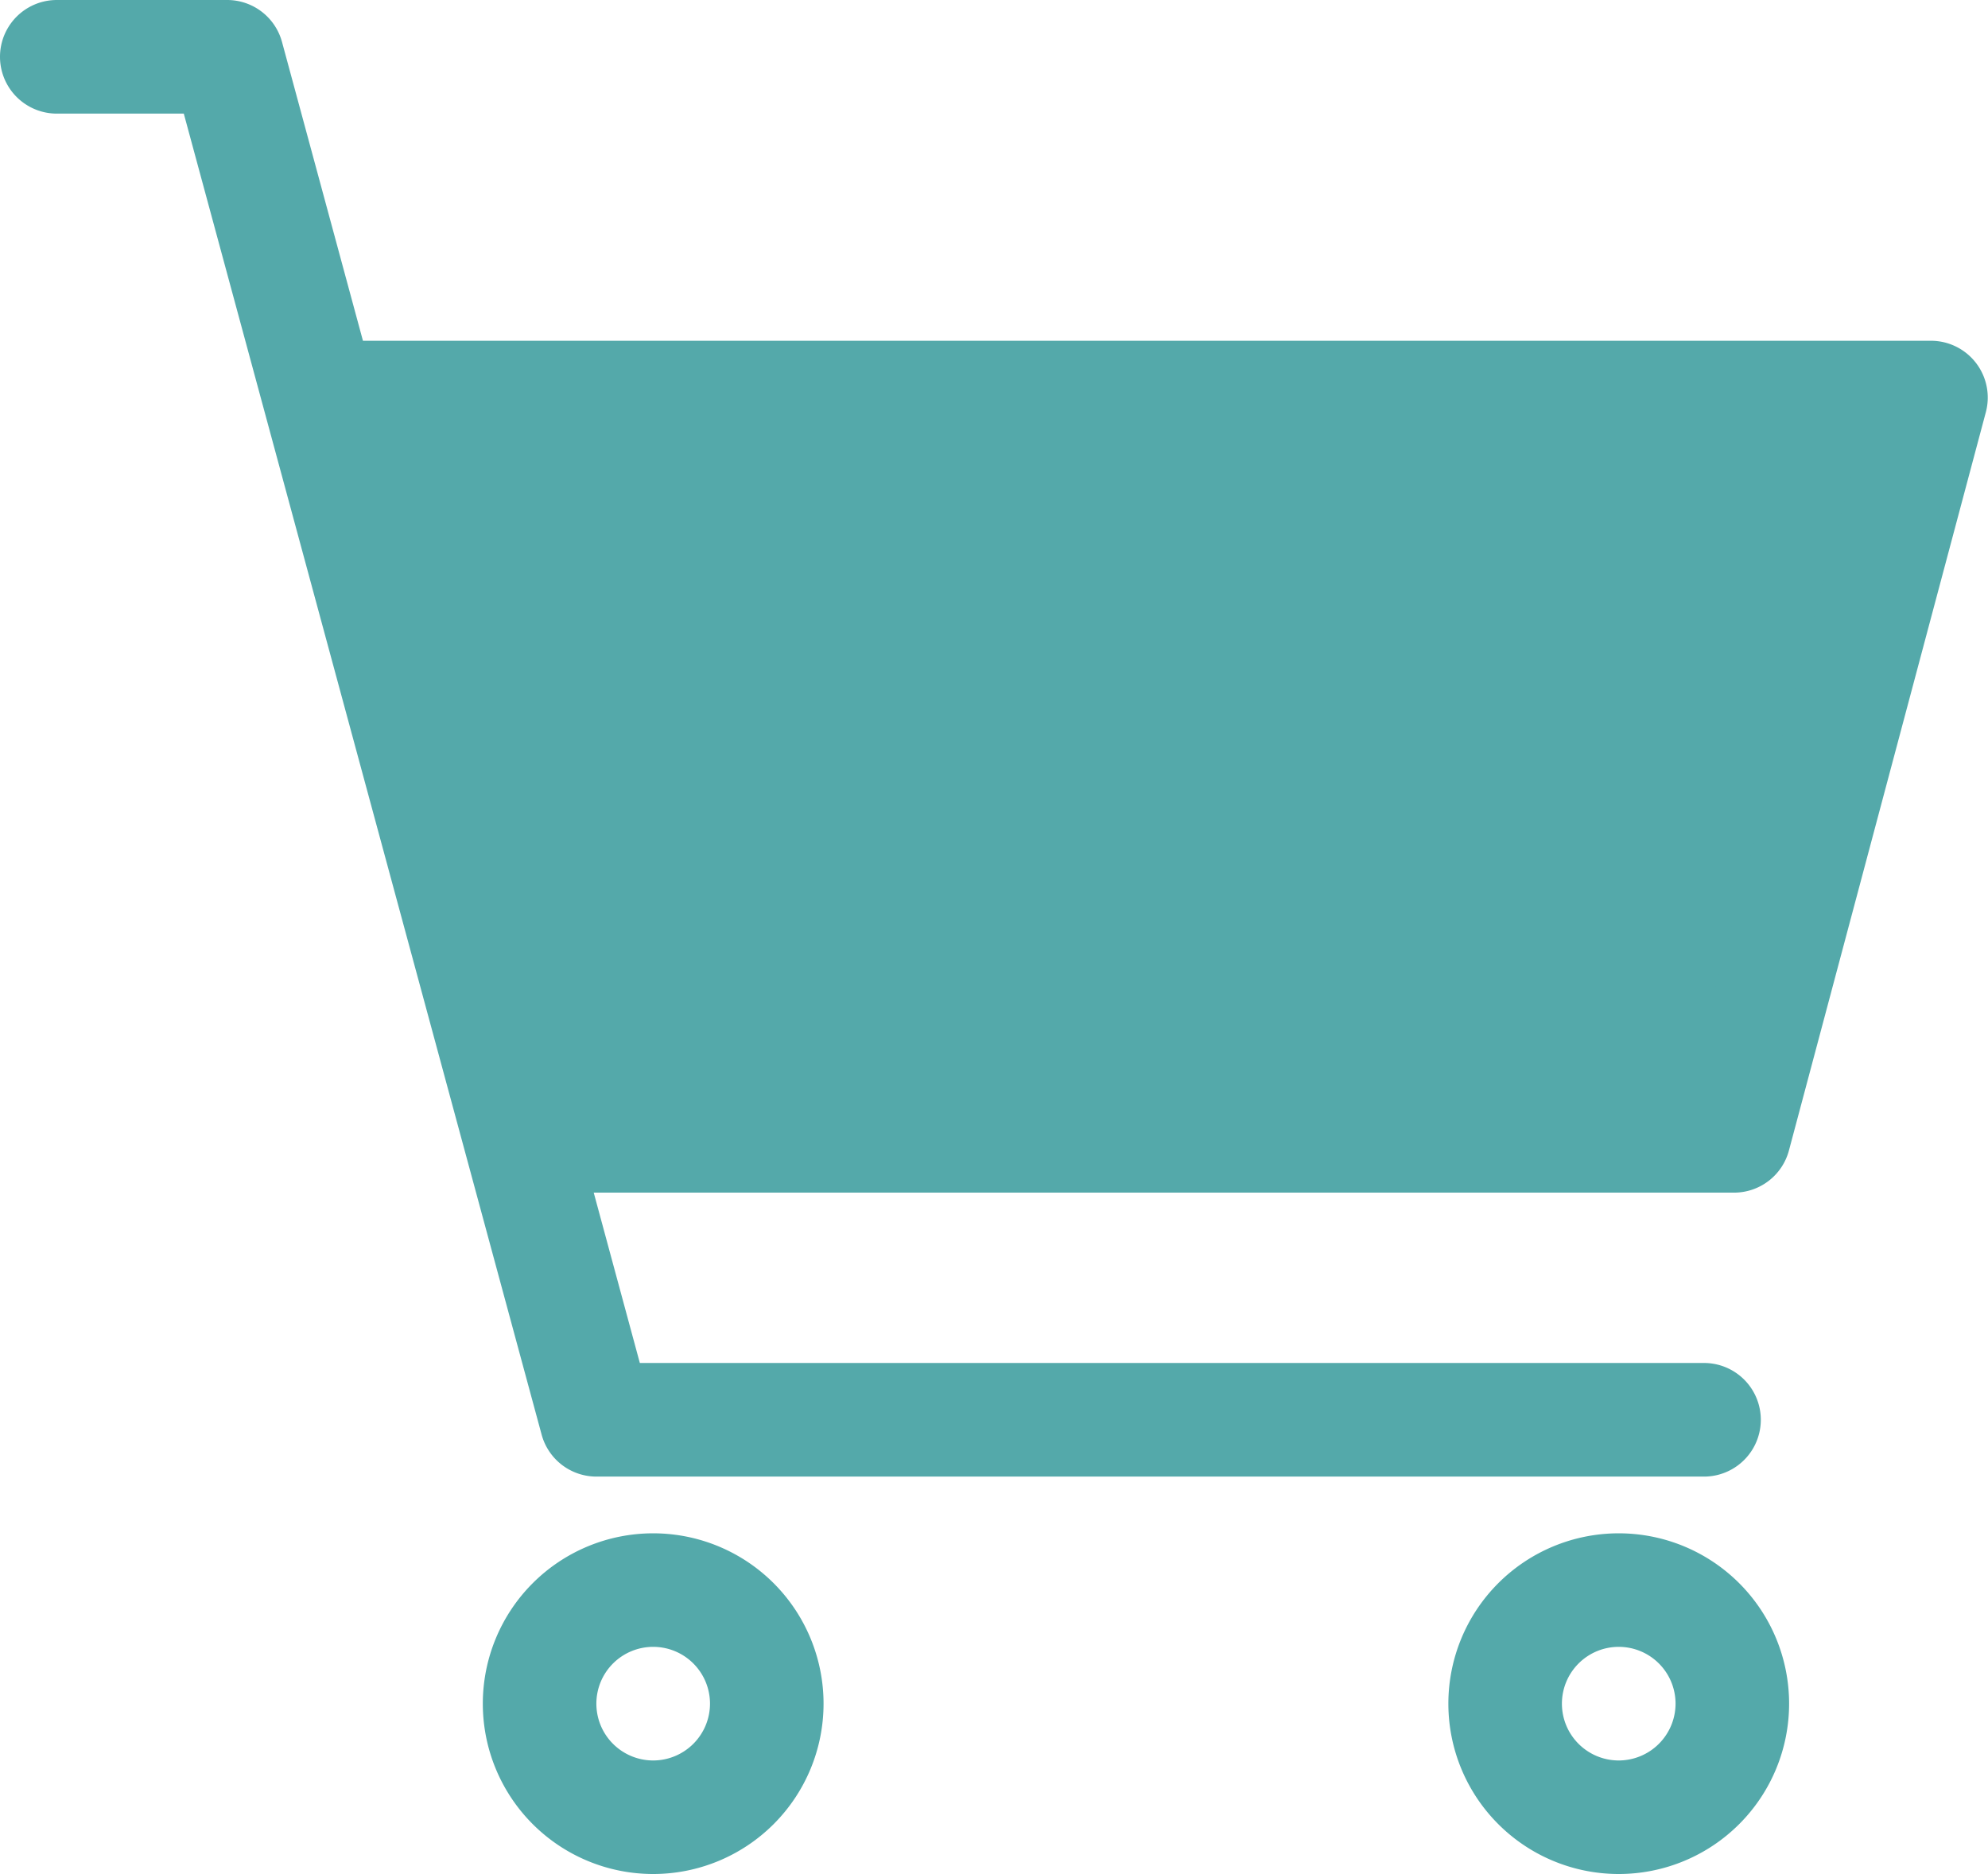
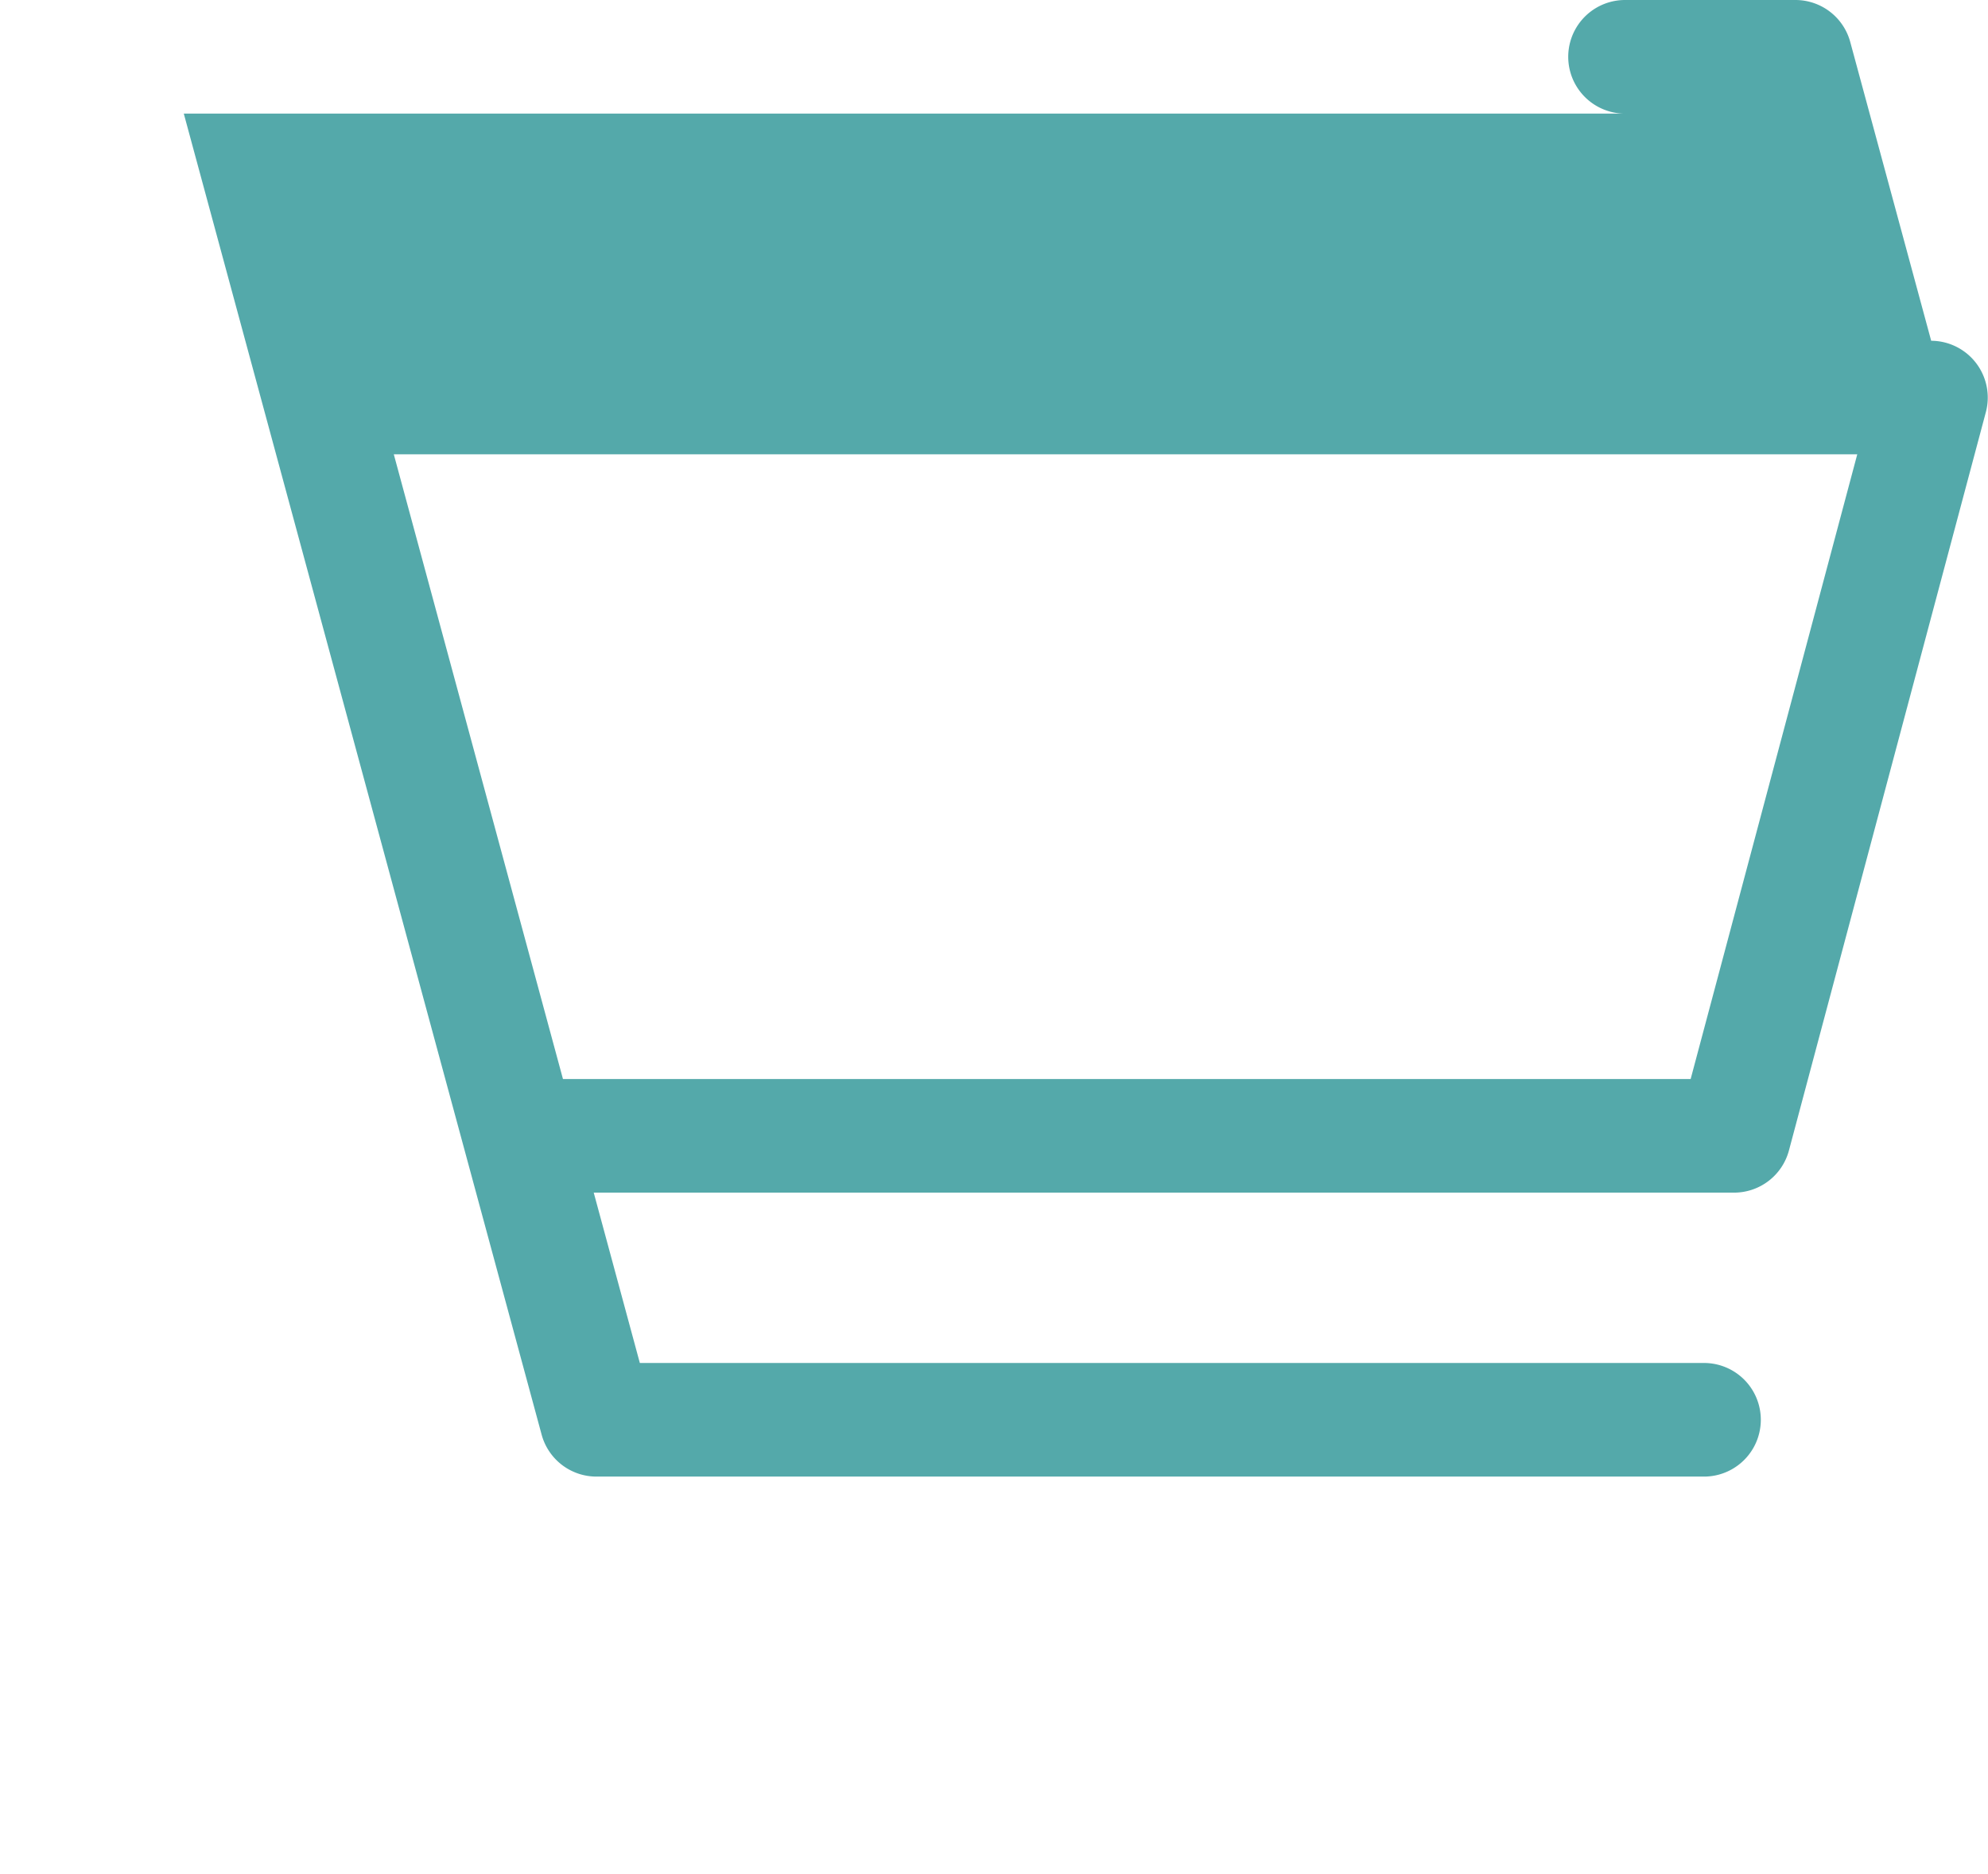
<svg xmlns="http://www.w3.org/2000/svg" width="24.878" height="23.456" viewBox="0 0 24.878 23.456">
  <g transform="translate(-625 -367)">
-     <path d="M656.068,391.751l2.21-8.751H638.864l2.245,8.751Z" transform="translate(-9.539 -10.886)" fill="#54a9aa" />
-     <path d="M649.167,371.265H629.542l-1.013-3.74a.711.711,0,0,0-.686-.525h-2.132a.711.711,0,0,0,0,1.422H627.3l4.478,16.534a.711.711,0,0,0,.686.525h13.86a.711.711,0,0,0,0-1.422H633.007l-.577-2.132H646.7a.711.711,0,0,0,.687-.528l2.464-9.24A.711.711,0,0,0,649.167,371.265Zm-3.01,9.24H632.045l-2.117-7.819h18.314Z" transform="translate(0)" fill="#54a9aa" />
-     <path d="M678.132,421a2.132,2.132,0,1,0,2.132,2.132A2.132,2.132,0,0,0,678.132,421Zm0,2.843a.711.711,0,1,1,.711-.711A.712.712,0,0,1,678.132,423.843Z" transform="translate(-32.875 -34.809)" fill="#54a9aa" />
-     <path d="M644.132,421a2.132,2.132,0,1,0,2.132,2.132A2.132,2.132,0,0,0,644.132,421Zm0,2.843a.711.711,0,1,1,.711-.711A.712.712,0,0,1,644.132,423.843Z" transform="translate(-10.958 -34.809)" fill="#54a9aa" />
+     <path d="M649.167,371.265l-1.013-3.74a.711.711,0,0,0-.686-.525h-2.132a.711.711,0,0,0,0,1.422H627.3l4.478,16.534a.711.711,0,0,0,.686.525h13.86a.711.711,0,0,0,0-1.422H633.007l-.577-2.132H646.7a.711.711,0,0,0,.687-.528l2.464-9.24A.711.711,0,0,0,649.167,371.265Zm-3.01,9.24H632.045l-2.117-7.819h18.314Z" transform="translate(0)" fill="#54a9aa" />
  </g>
</svg>